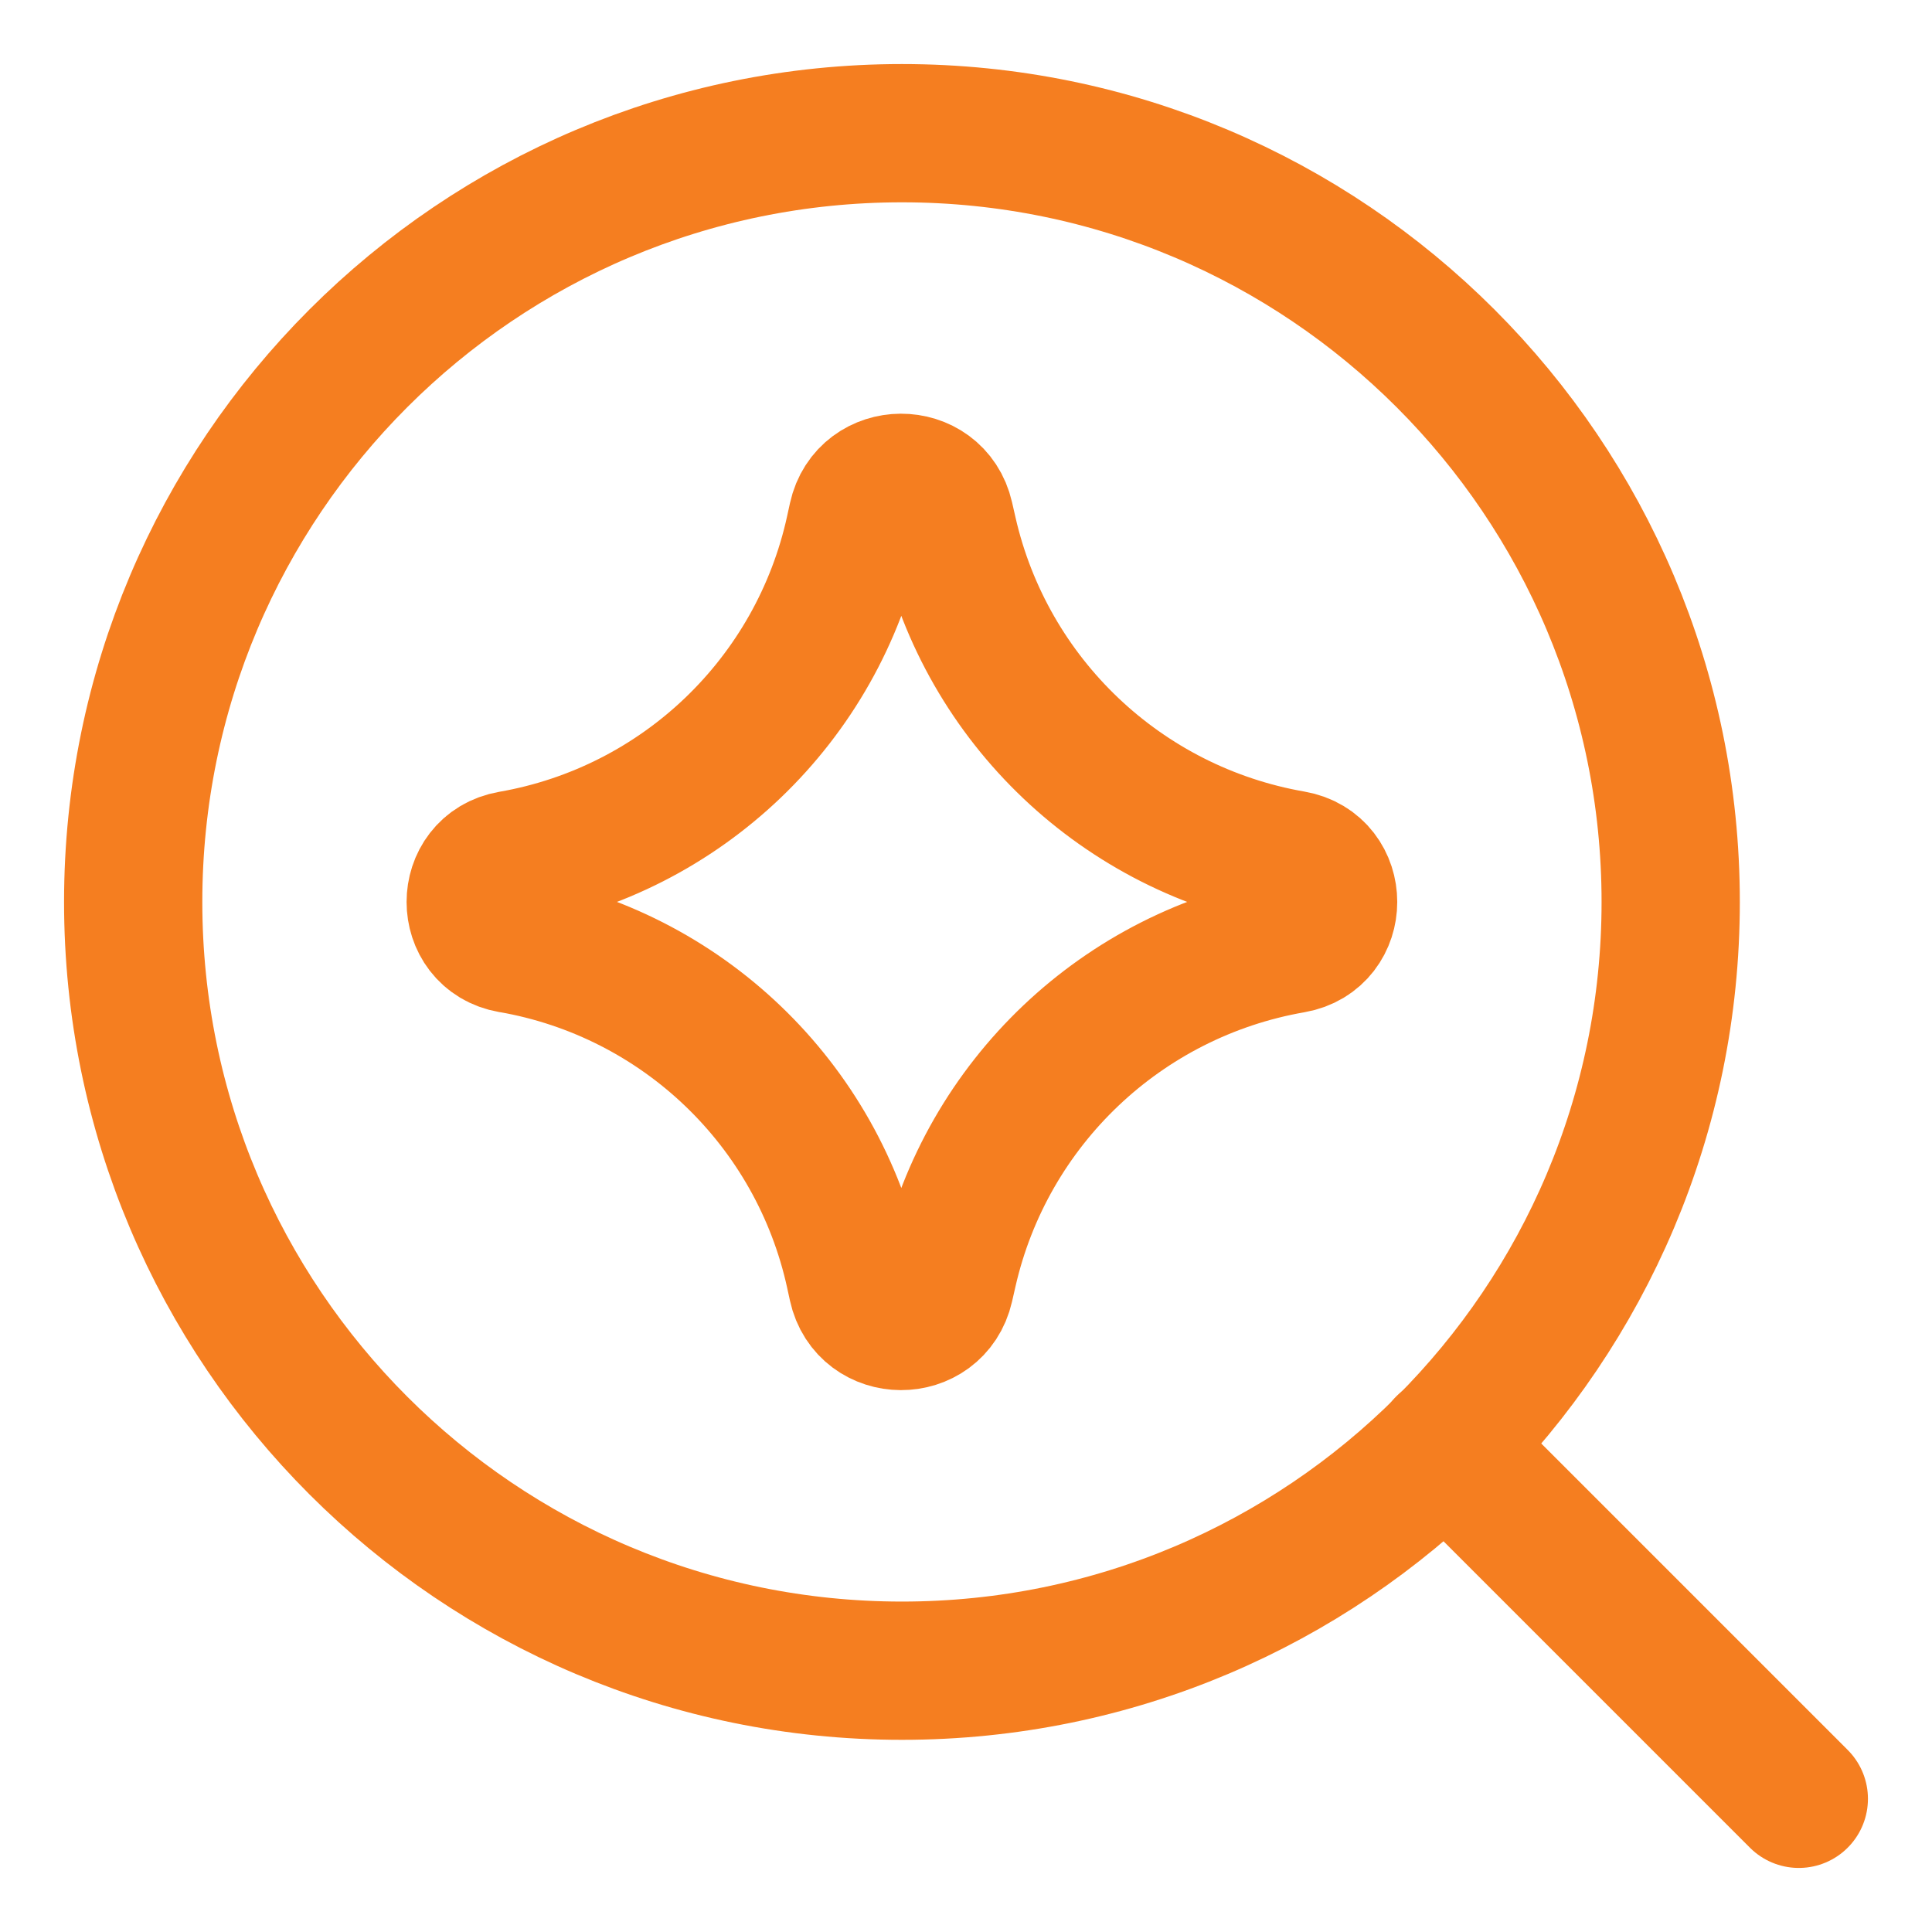
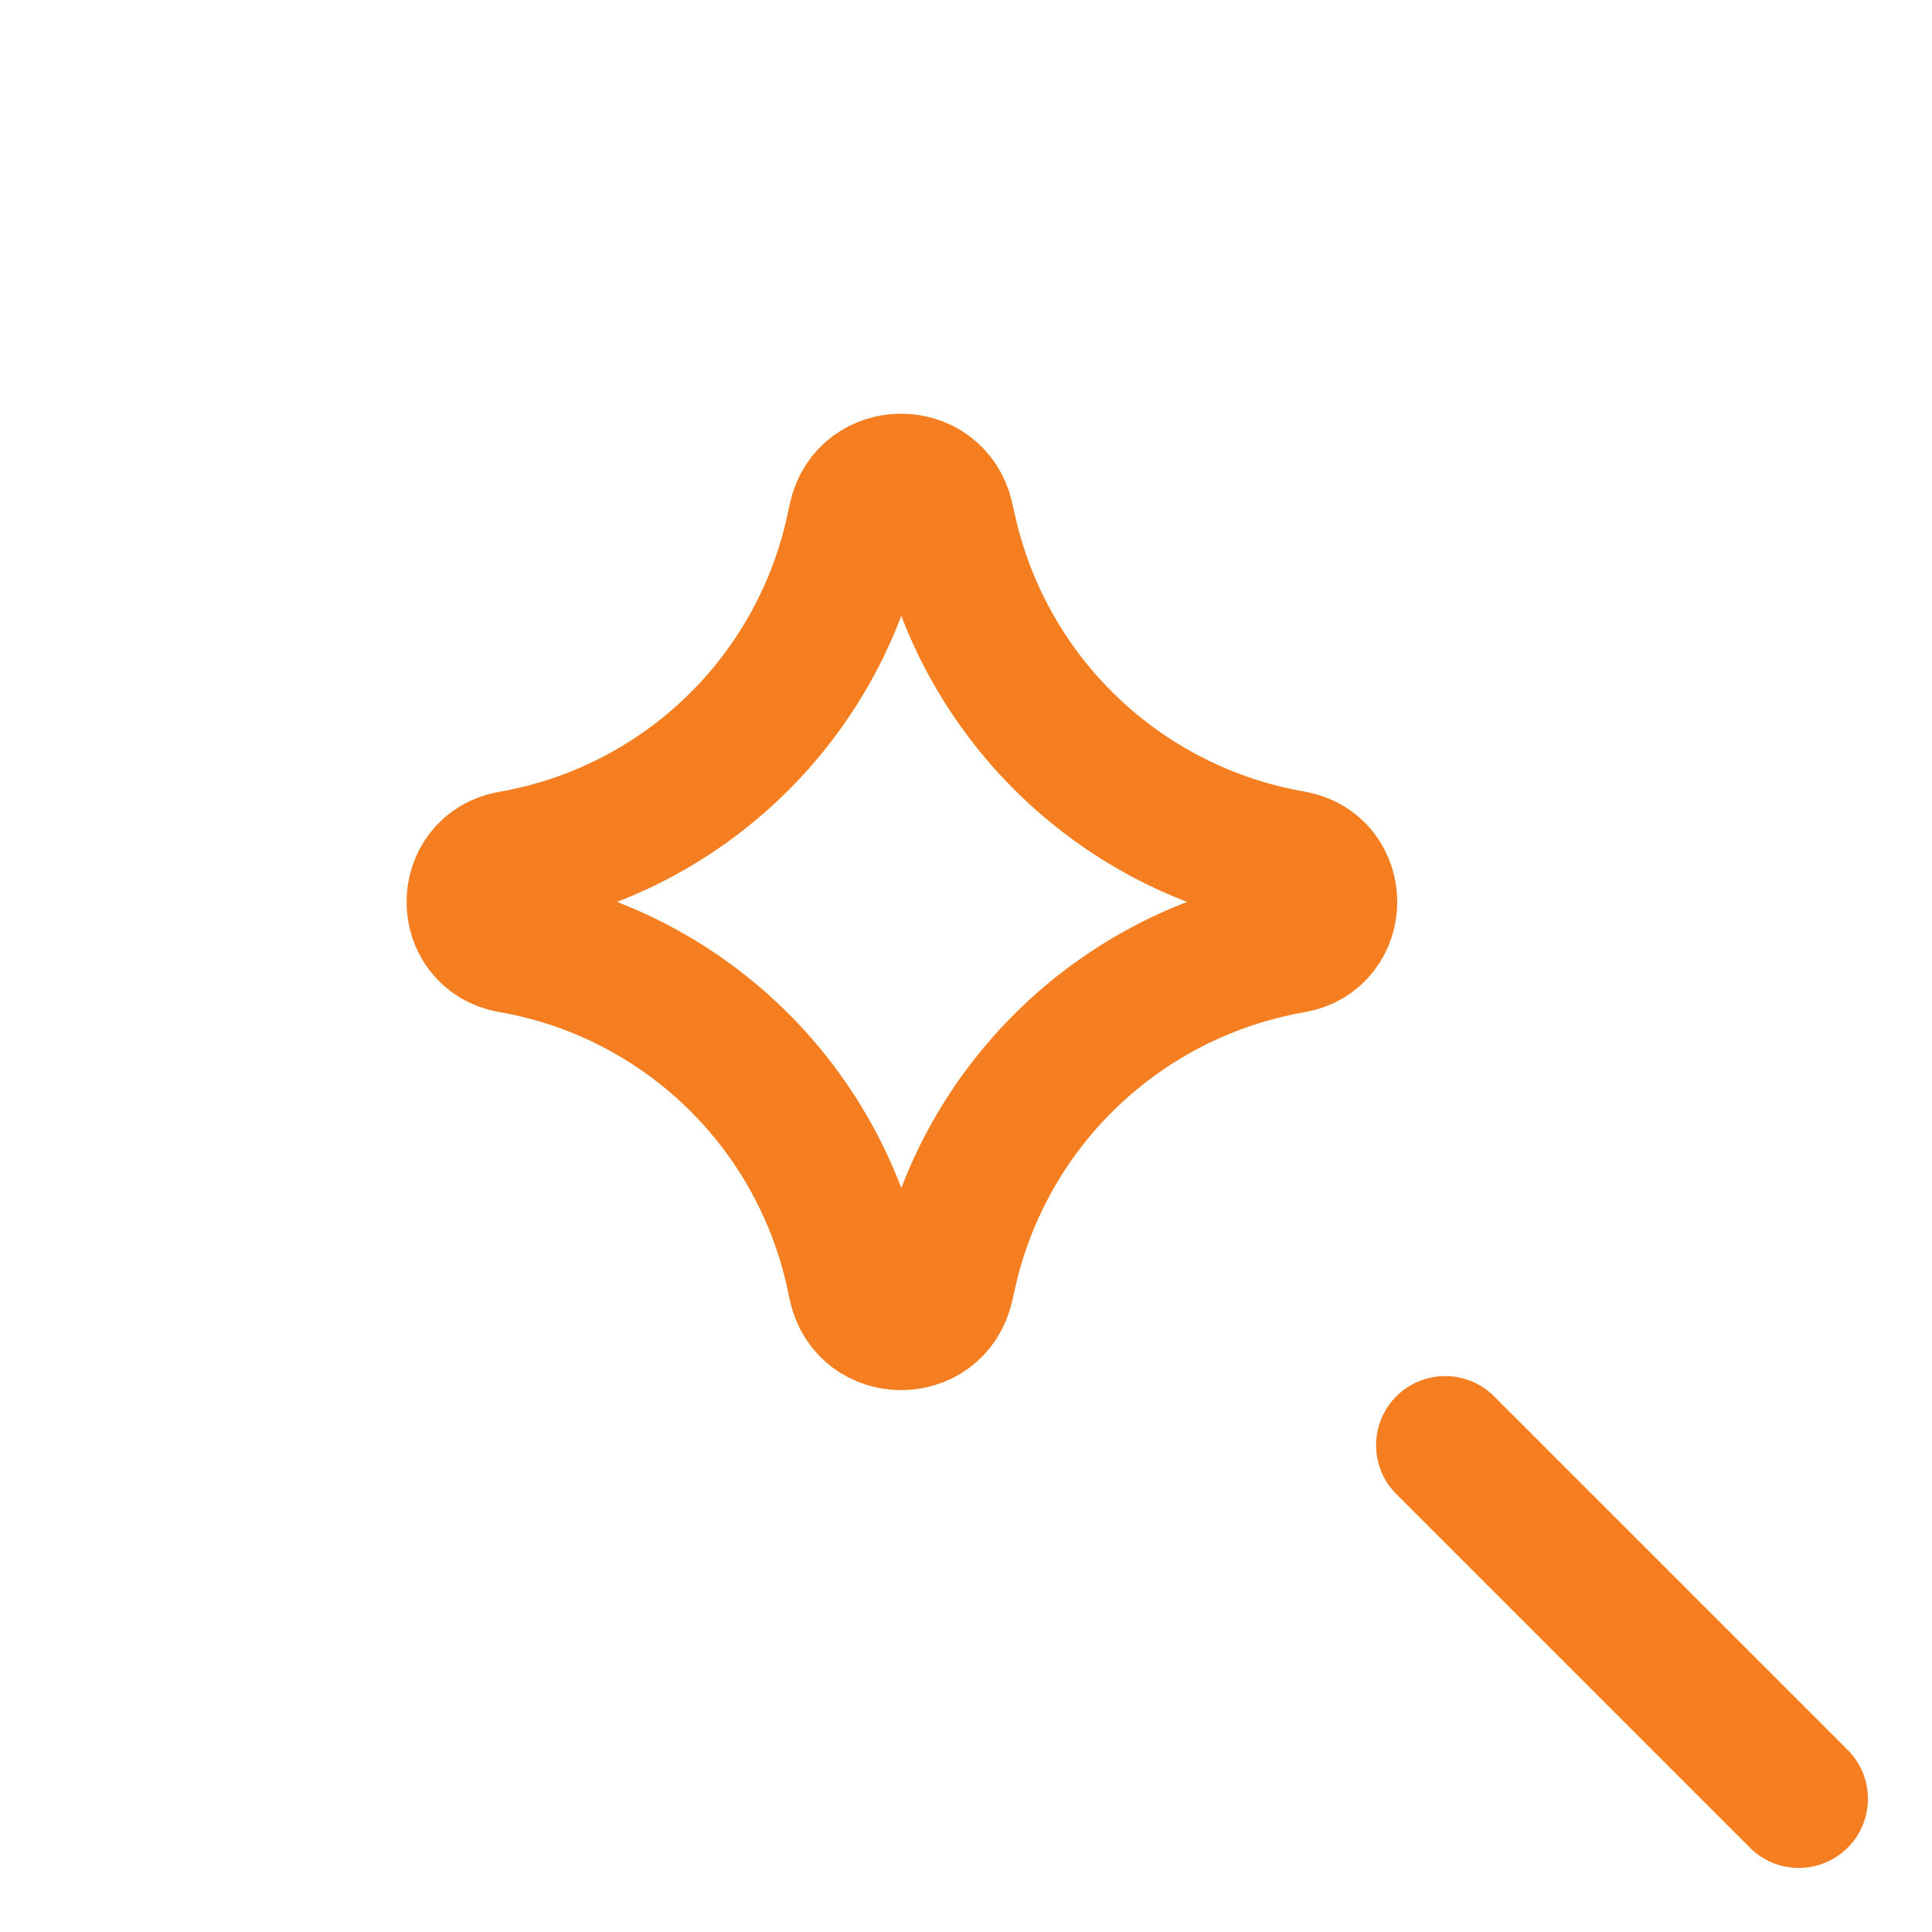
<svg xmlns="http://www.w3.org/2000/svg" fill="none" viewBox="-1.145 -1.145 32 32" id="Ai-Upscale-Spark--Streamline-Core" height="32" width="32">
  <desc>
    Ai Upscale Spark Streamline Icon: https://streamlinehq.com
  </desc>
  <g id="ai-upscale-spark--magnifier-zoom-view-find-search-ai">
-     <path id="Vector" stroke="#f57e20" stroke-linecap="round" stroke-linejoin="round" d="M13.794 26.527c7.032 0 12.733 -5.701 12.733 -12.733s-5.701 -12.733 -12.733 -12.733 -12.733 5.701 -12.733 12.733 5.701 12.733 12.733 12.733Z" stroke-width="2.29" />
    <path id="Vector_2" stroke="#f57e20" stroke-linecap="round" stroke-linejoin="round" d="m22.792 22.792 5.857 5.857" stroke-width="2.29" />
    <path id="Vector 2136" stroke="#f57e20" stroke-linecap="round" stroke-linejoin="round" d="M7.32 14.49c-0.781 -0.136 -0.781 -1.256 0 -1.392 2.828 -0.492 5.077 -2.646 5.691 -5.45l0.047 -0.215c0.169 -0.771 1.267 -0.776 1.443 -0.006l0.057 0.25c0.636 2.791 2.886 4.926 5.706 5.417 0.785 0.136 0.785 1.263 0 1.399 -2.82 0.491 -5.07 2.626 -5.706 5.417l-0.057 0.25c-0.176 0.77 -1.274 0.765 -1.443 -0.006l-0.047 -0.215c-0.614 -2.804 -2.863 -4.958 -5.691 -5.45Z" stroke-width="2.29" />
  </g>
</svg>